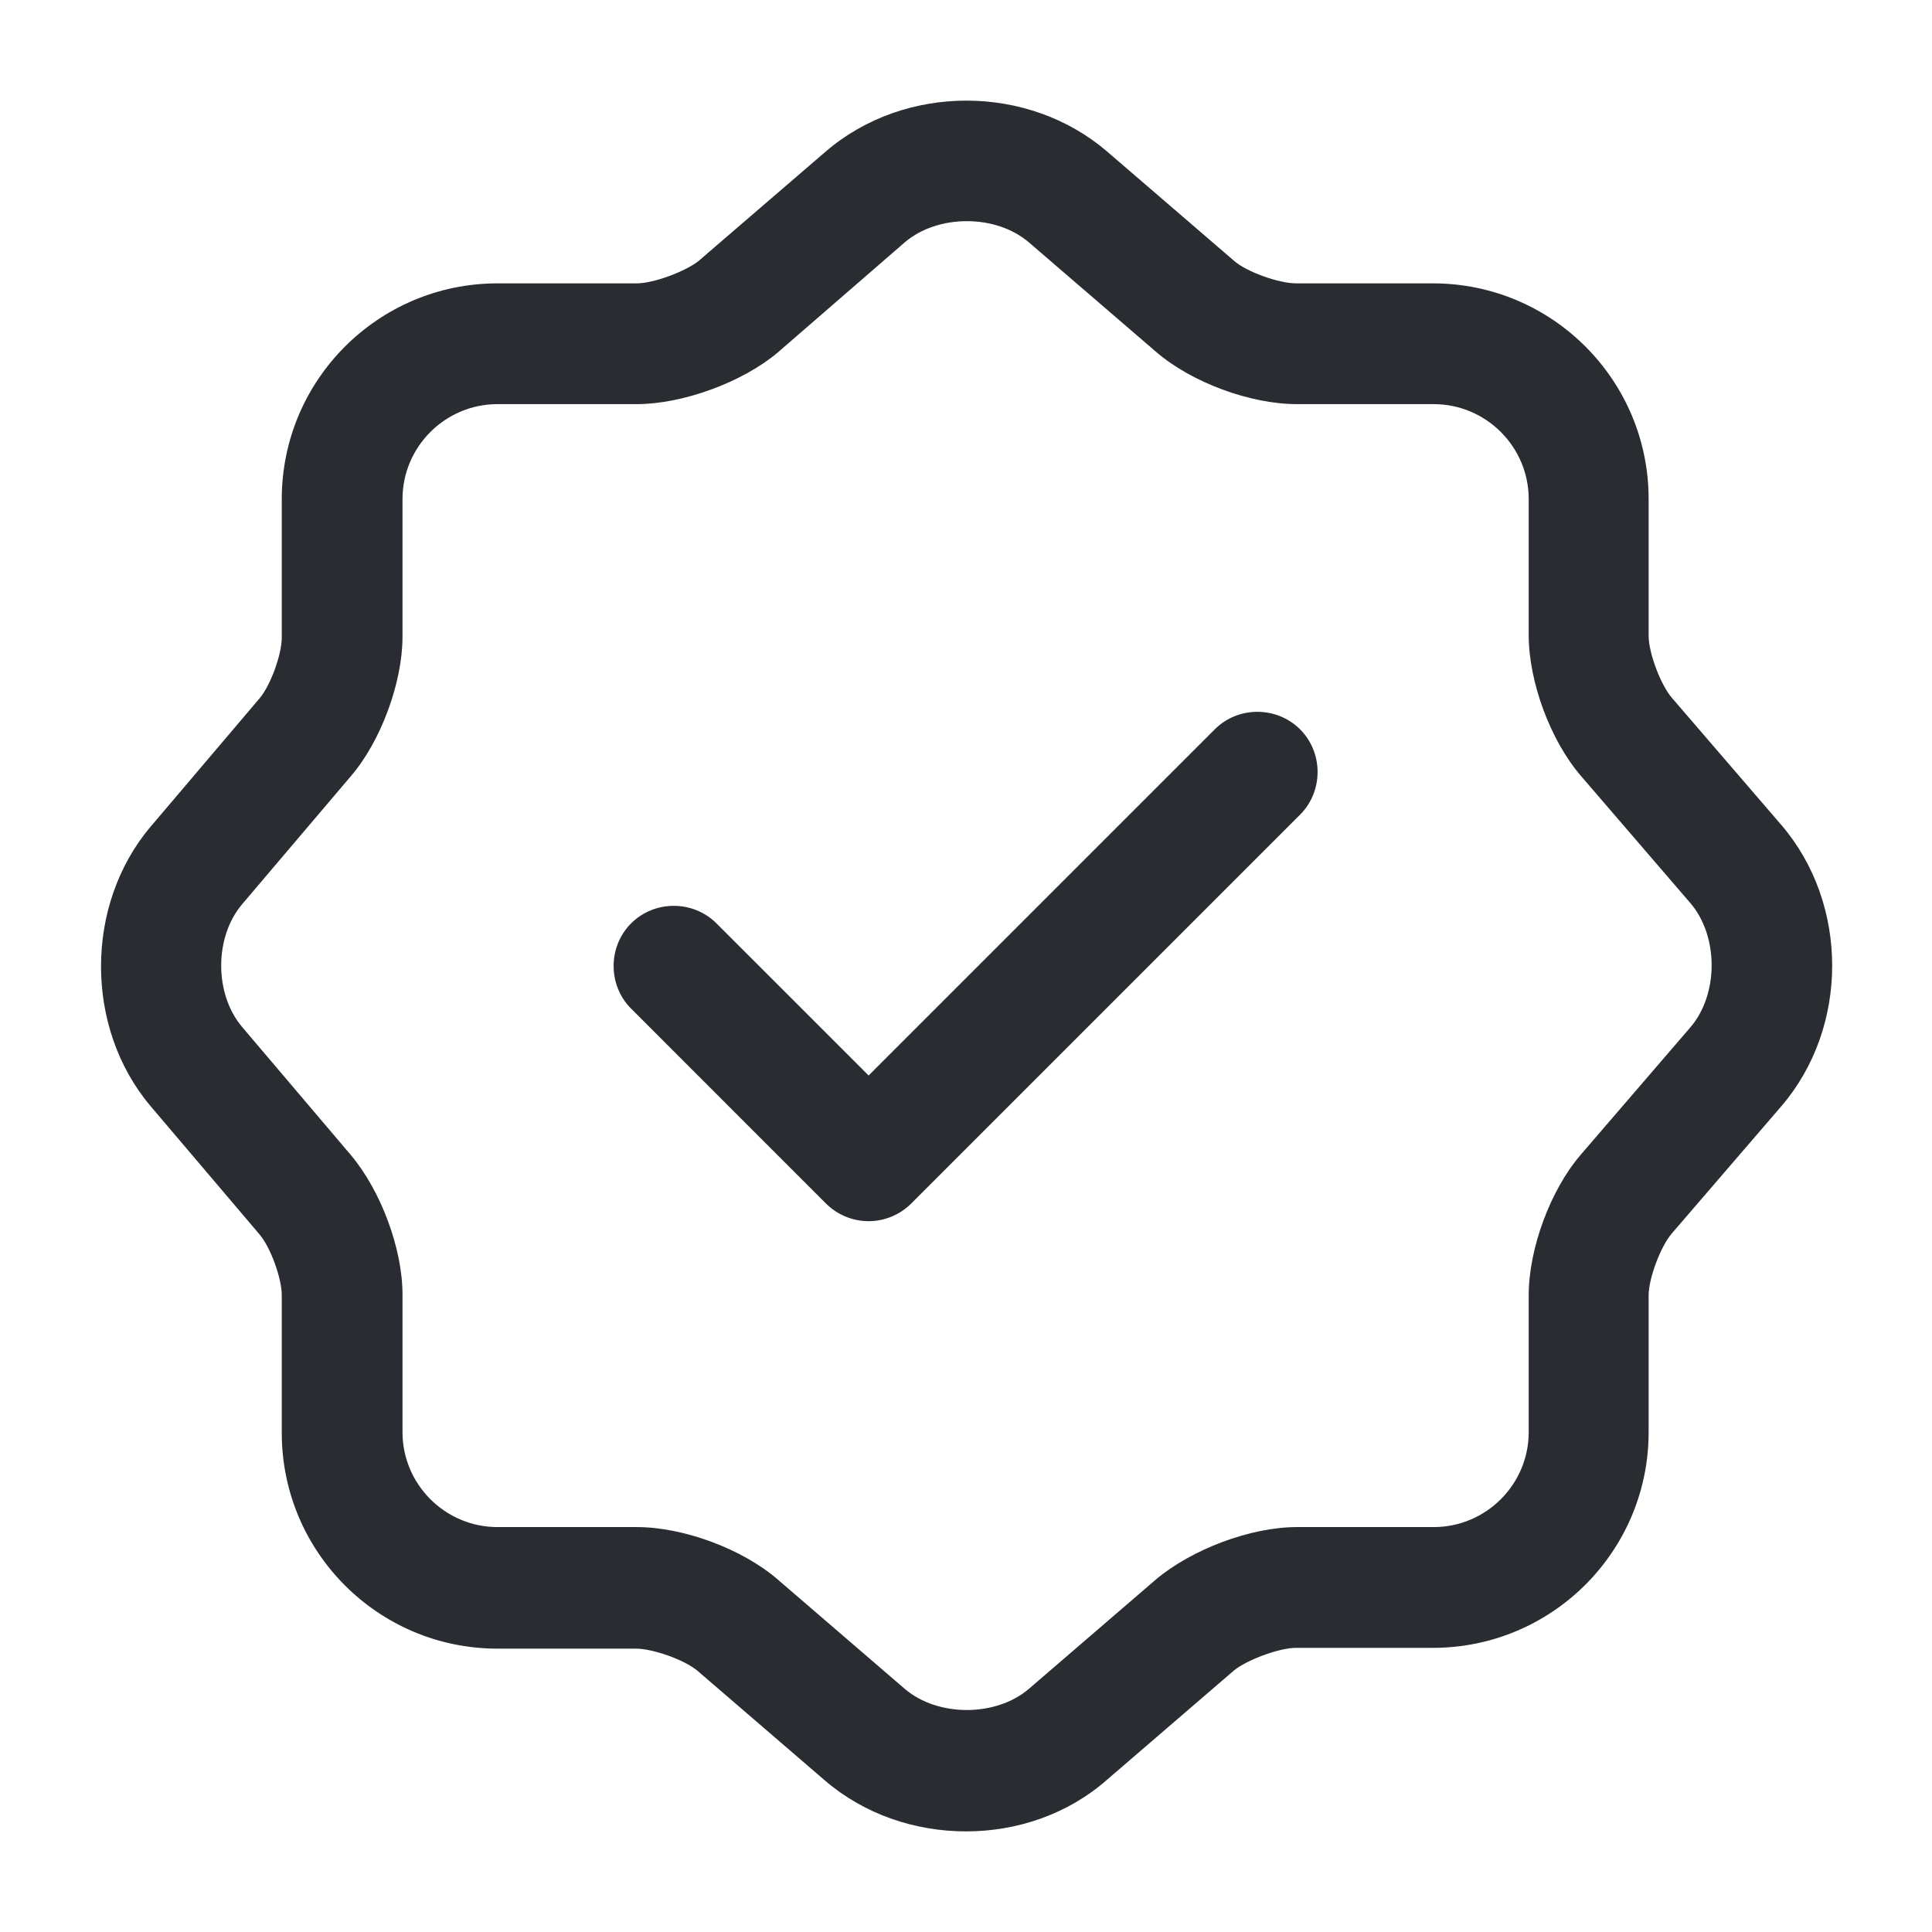
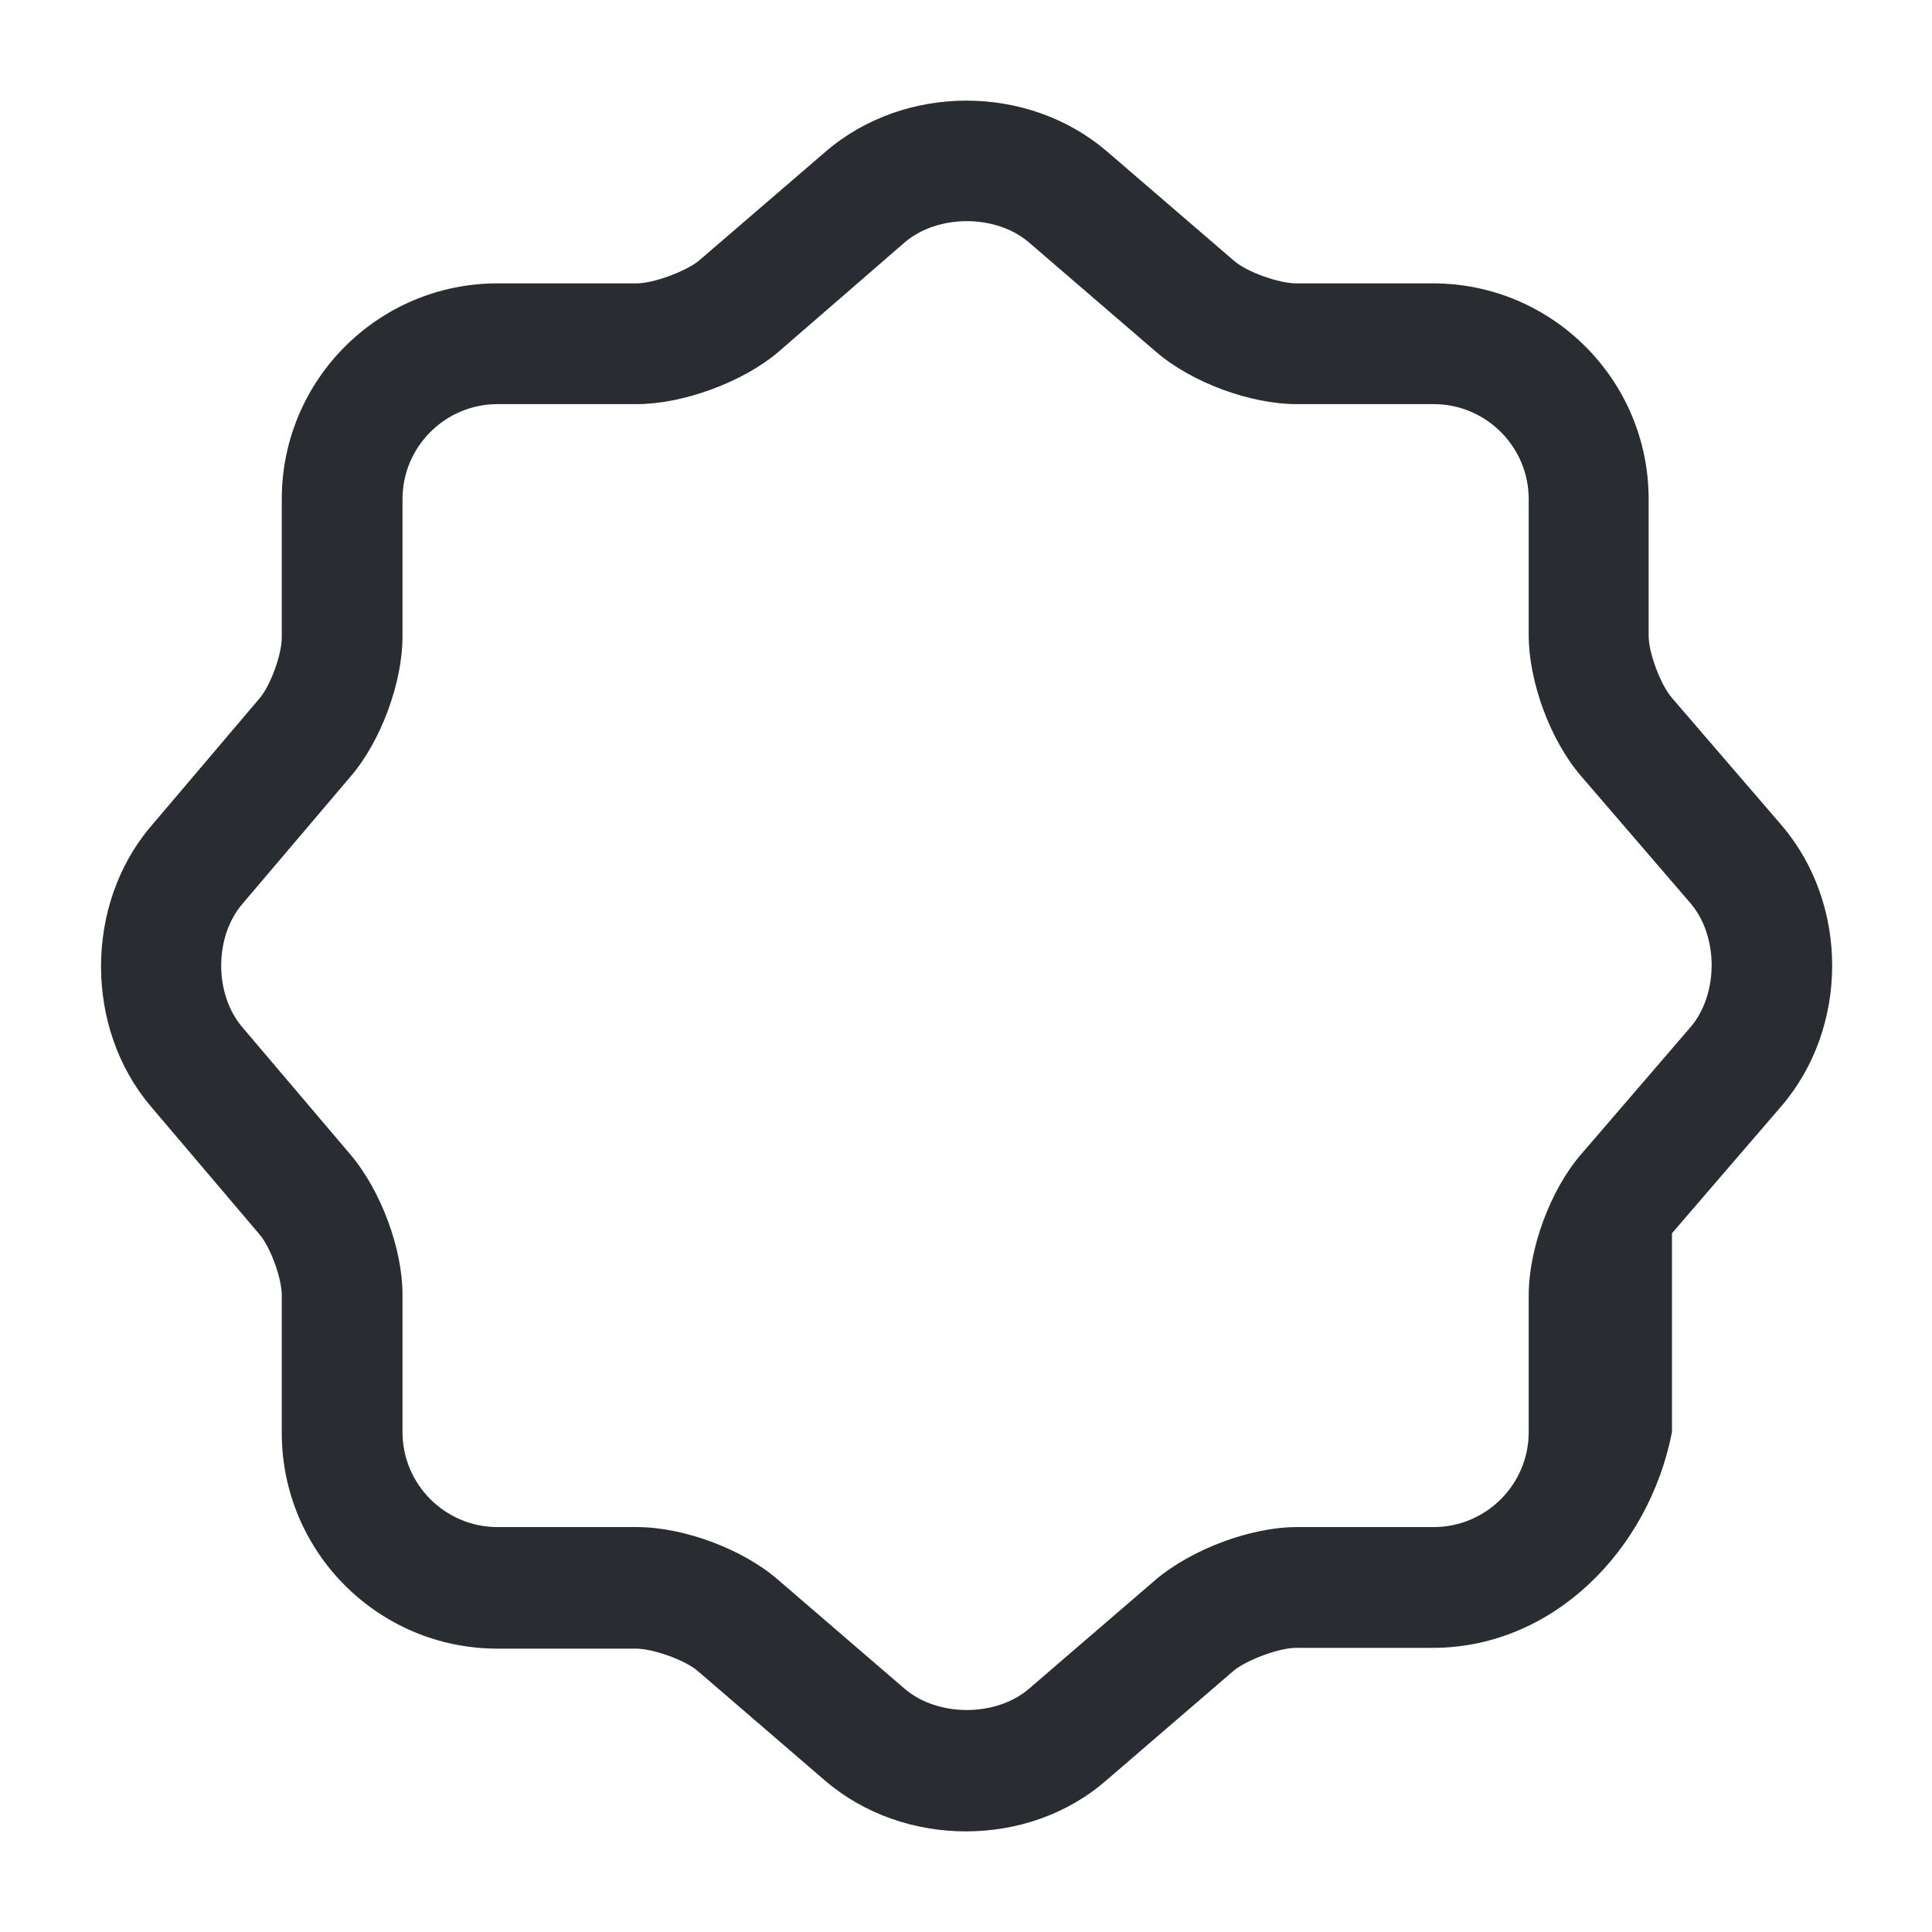
<svg xmlns="http://www.w3.org/2000/svg" width="51" height="51" viewBox="0 0 51 51" fill="none">
-   <path d="M22.929 32.236C22.504 32.236 22.1 32.066 21.802 31.769L16.66 26.626C16.044 26.01 16.044 24.99 16.66 24.374C17.276 23.758 18.296 23.758 18.912 24.374L22.929 28.39L32.066 19.253C32.682 18.636 33.702 18.636 34.319 19.253C34.935 19.869 34.935 20.889 34.319 21.505L24.055 31.769C23.757 32.066 23.354 32.236 22.929 32.236Z" fill="#292D32" />
-   <path d="M25.5 48.344C24.161 48.344 22.823 47.898 21.781 47.005L18.424 44.115C18.084 43.818 17.234 43.52 16.788 43.52H13.133C9.988 43.52 7.438 40.97 7.438 37.825V34.191C7.438 33.745 7.14 32.916 6.843 32.576L3.974 29.198C2.231 27.136 2.231 23.885 3.974 21.824L6.843 18.445C7.14 18.105 7.438 17.276 7.438 16.83V13.175C7.438 10.03 9.988 7.48 13.133 7.48H16.809C17.255 7.48 18.105 7.161 18.445 6.885L21.803 3.995C23.885 2.21 27.136 2.21 29.219 3.995L32.576 6.885C32.916 7.183 33.766 7.48 34.213 7.48H37.825C40.97 7.48 43.52 10.03 43.52 13.175V16.788C43.52 17.234 43.839 18.084 44.136 18.424L47.026 21.781C48.811 23.864 48.811 27.115 47.026 29.198L44.136 32.555C43.839 32.895 43.52 33.745 43.52 34.191V37.804C43.52 40.949 40.97 43.499 37.825 43.499H34.213C33.766 43.499 32.916 43.818 32.576 44.094L29.219 46.984C28.178 47.898 26.839 48.344 25.5 48.344ZM13.133 10.668C11.751 10.668 10.625 11.794 10.625 13.175V16.809C10.625 18.02 10.051 19.571 9.265 20.485L6.396 23.864C5.653 24.735 5.653 26.244 6.396 27.115L9.265 30.494C10.051 31.429 10.625 32.959 10.625 34.17V37.804C10.625 39.185 11.751 40.311 13.133 40.311H16.809C18.041 40.311 19.593 40.885 20.528 41.693L23.885 44.583C24.756 45.326 26.286 45.326 27.158 44.583L30.515 41.693C31.45 40.906 33.001 40.311 34.234 40.311H37.846C39.228 40.311 40.354 39.185 40.354 37.804V34.191C40.354 32.959 40.928 31.407 41.735 30.473L44.625 27.115C45.369 26.244 45.369 24.714 44.625 23.843L41.735 20.485C40.928 19.55 40.354 17.999 40.354 16.766V13.175C40.354 11.794 39.228 10.668 37.846 10.668H34.234C33.001 10.668 31.45 10.094 30.515 9.286L27.158 6.396C26.286 5.652 24.756 5.652 23.885 6.396L20.528 9.307C19.593 10.094 18.02 10.668 16.809 10.668H13.133Z" fill="#292D32" />
+   <path d="M25.5 48.344C24.161 48.344 22.823 47.898 21.781 47.005L18.424 44.115C18.084 43.818 17.234 43.52 16.788 43.52H13.133C9.988 43.52 7.438 40.97 7.438 37.825V34.191C7.438 33.745 7.14 32.916 6.843 32.576L3.974 29.198C2.231 27.136 2.231 23.885 3.974 21.824L6.843 18.445C7.14 18.105 7.438 17.276 7.438 16.83V13.175C7.438 10.03 9.988 7.48 13.133 7.48H16.809C17.255 7.48 18.105 7.161 18.445 6.885L21.803 3.995C23.885 2.21 27.136 2.21 29.219 3.995L32.576 6.885C32.916 7.183 33.766 7.48 34.213 7.48H37.825C40.97 7.48 43.52 10.03 43.52 13.175V16.788C43.52 17.234 43.839 18.084 44.136 18.424L47.026 21.781C48.811 23.864 48.811 27.115 47.026 29.198L44.136 32.555V37.804C43.52 40.949 40.97 43.499 37.825 43.499H34.213C33.766 43.499 32.916 43.818 32.576 44.094L29.219 46.984C28.178 47.898 26.839 48.344 25.5 48.344ZM13.133 10.668C11.751 10.668 10.625 11.794 10.625 13.175V16.809C10.625 18.02 10.051 19.571 9.265 20.485L6.396 23.864C5.653 24.735 5.653 26.244 6.396 27.115L9.265 30.494C10.051 31.429 10.625 32.959 10.625 34.17V37.804C10.625 39.185 11.751 40.311 13.133 40.311H16.809C18.041 40.311 19.593 40.885 20.528 41.693L23.885 44.583C24.756 45.326 26.286 45.326 27.158 44.583L30.515 41.693C31.45 40.906 33.001 40.311 34.234 40.311H37.846C39.228 40.311 40.354 39.185 40.354 37.804V34.191C40.354 32.959 40.928 31.407 41.735 30.473L44.625 27.115C45.369 26.244 45.369 24.714 44.625 23.843L41.735 20.485C40.928 19.55 40.354 17.999 40.354 16.766V13.175C40.354 11.794 39.228 10.668 37.846 10.668H34.234C33.001 10.668 31.45 10.094 30.515 9.286L27.158 6.396C26.286 5.652 24.756 5.652 23.885 6.396L20.528 9.307C19.593 10.094 18.02 10.668 16.809 10.668H13.133Z" fill="#292D32" />
</svg>